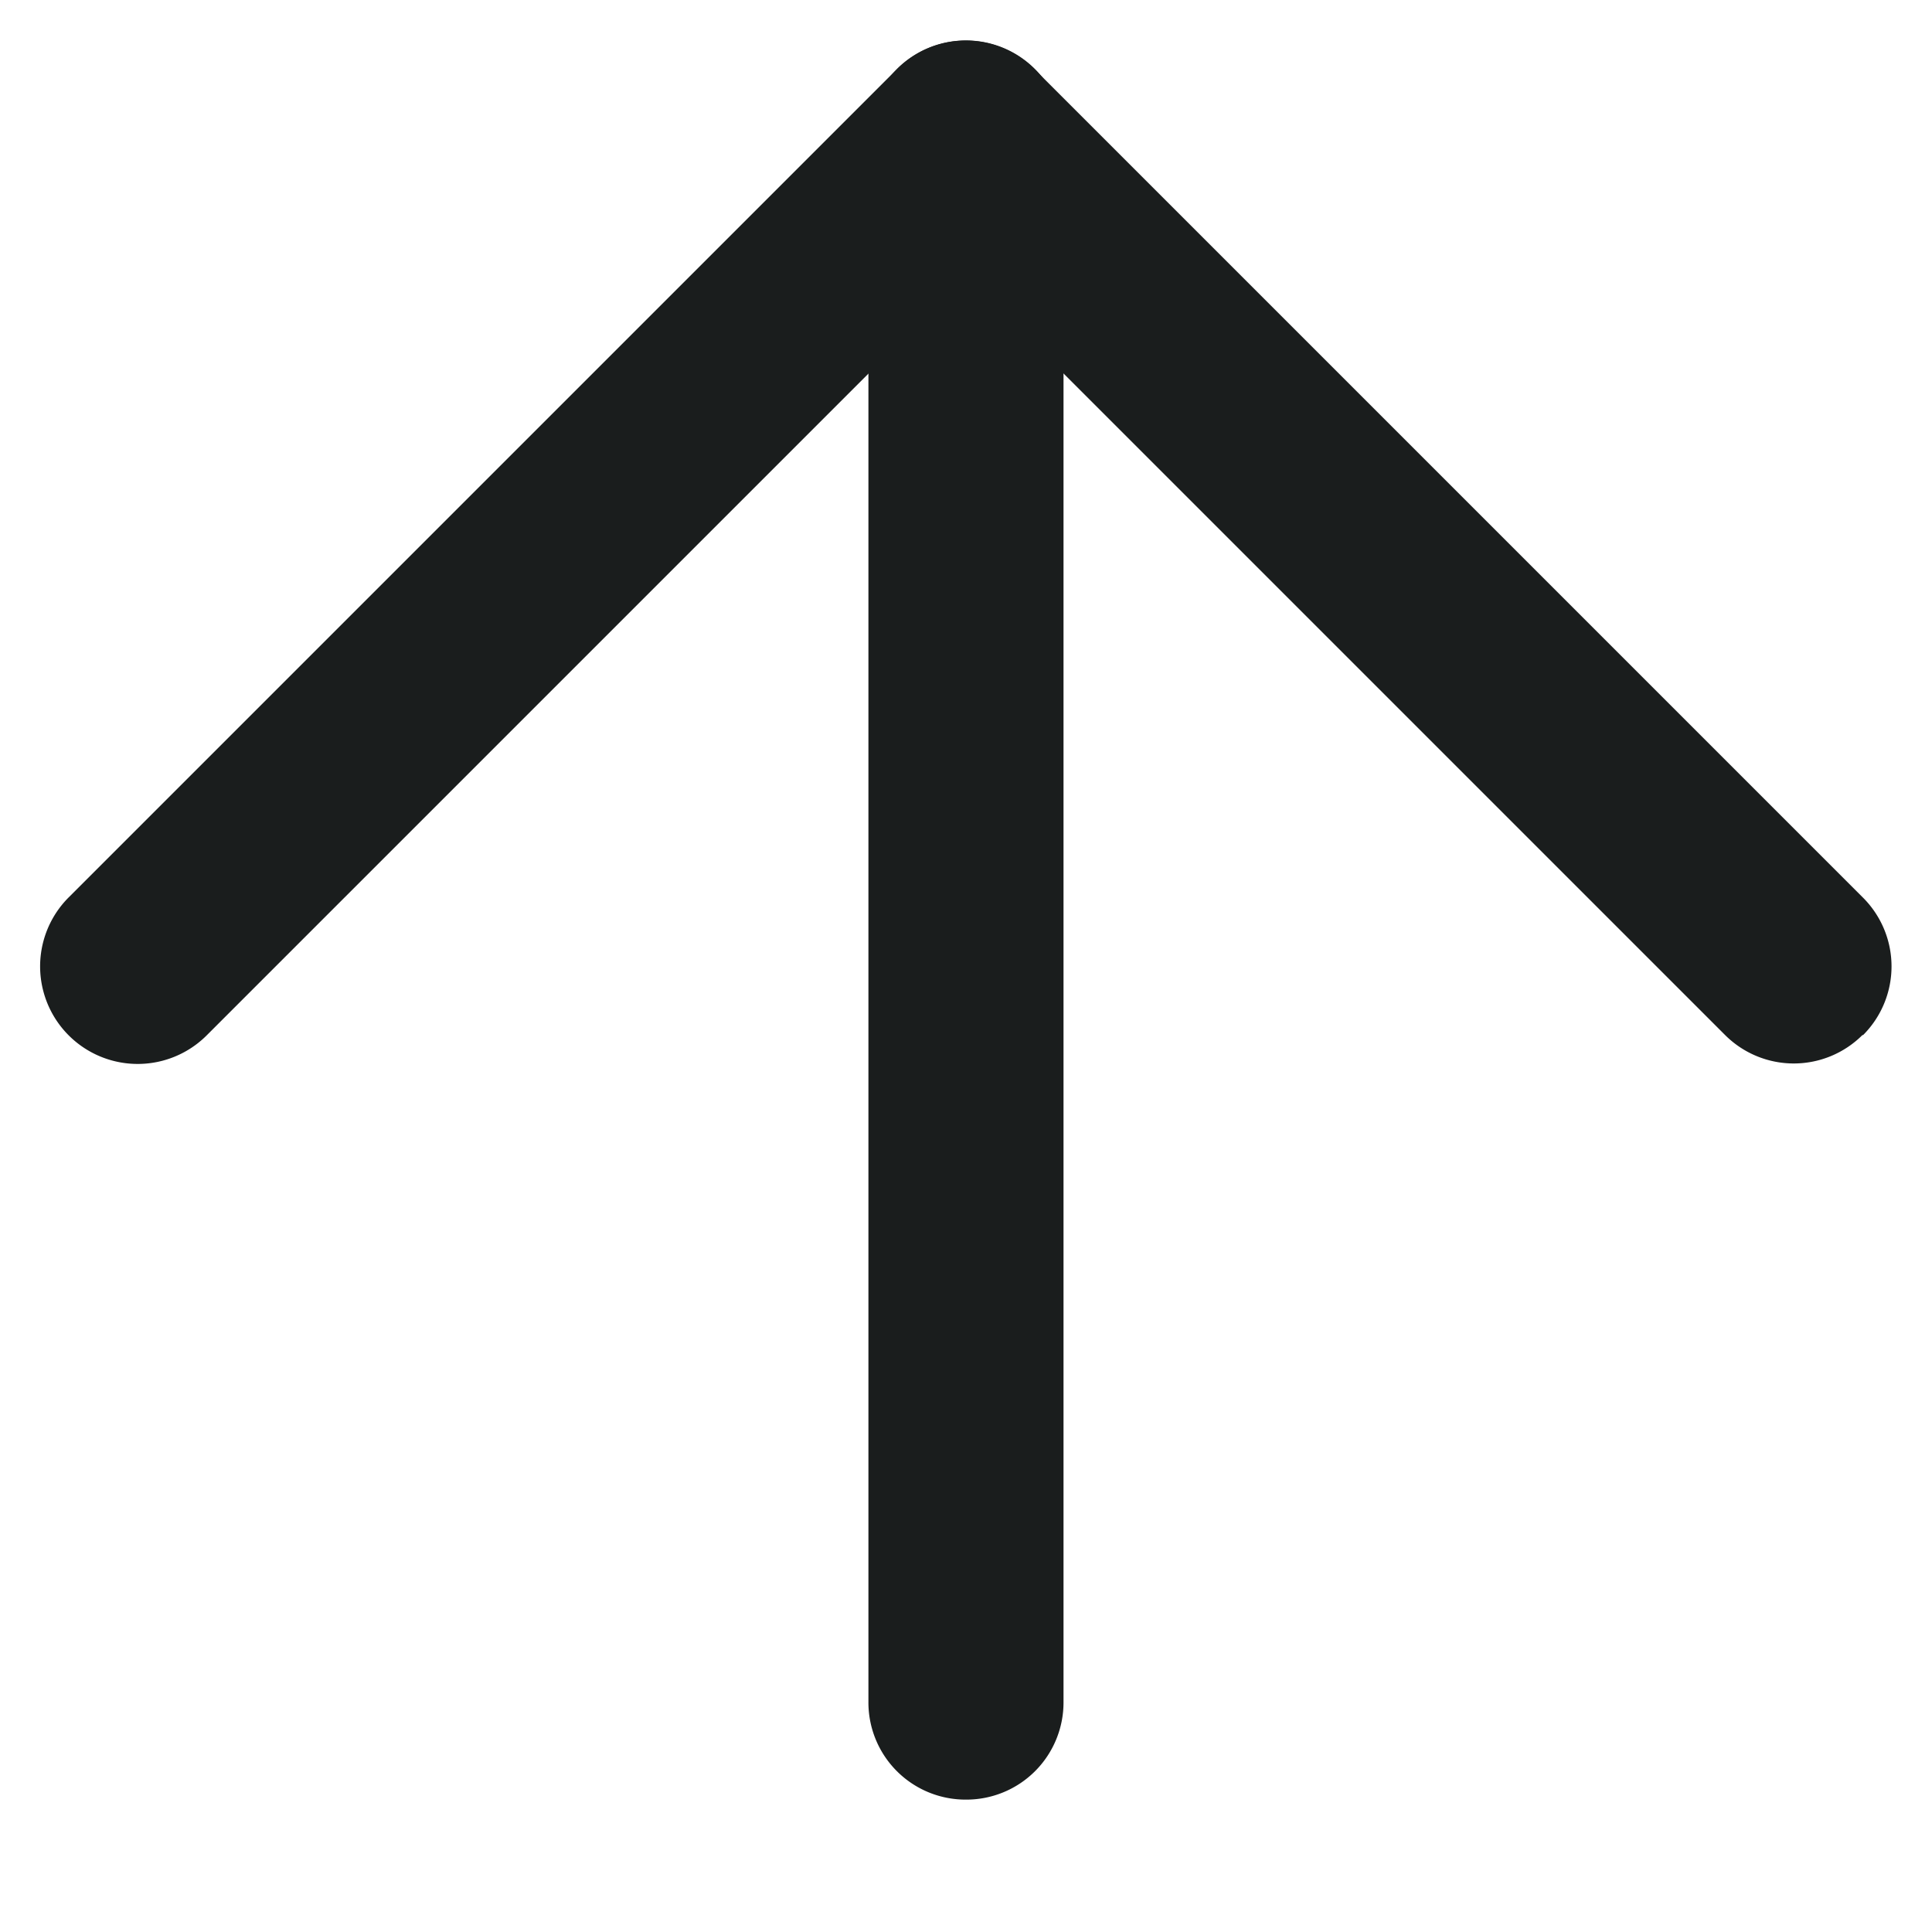
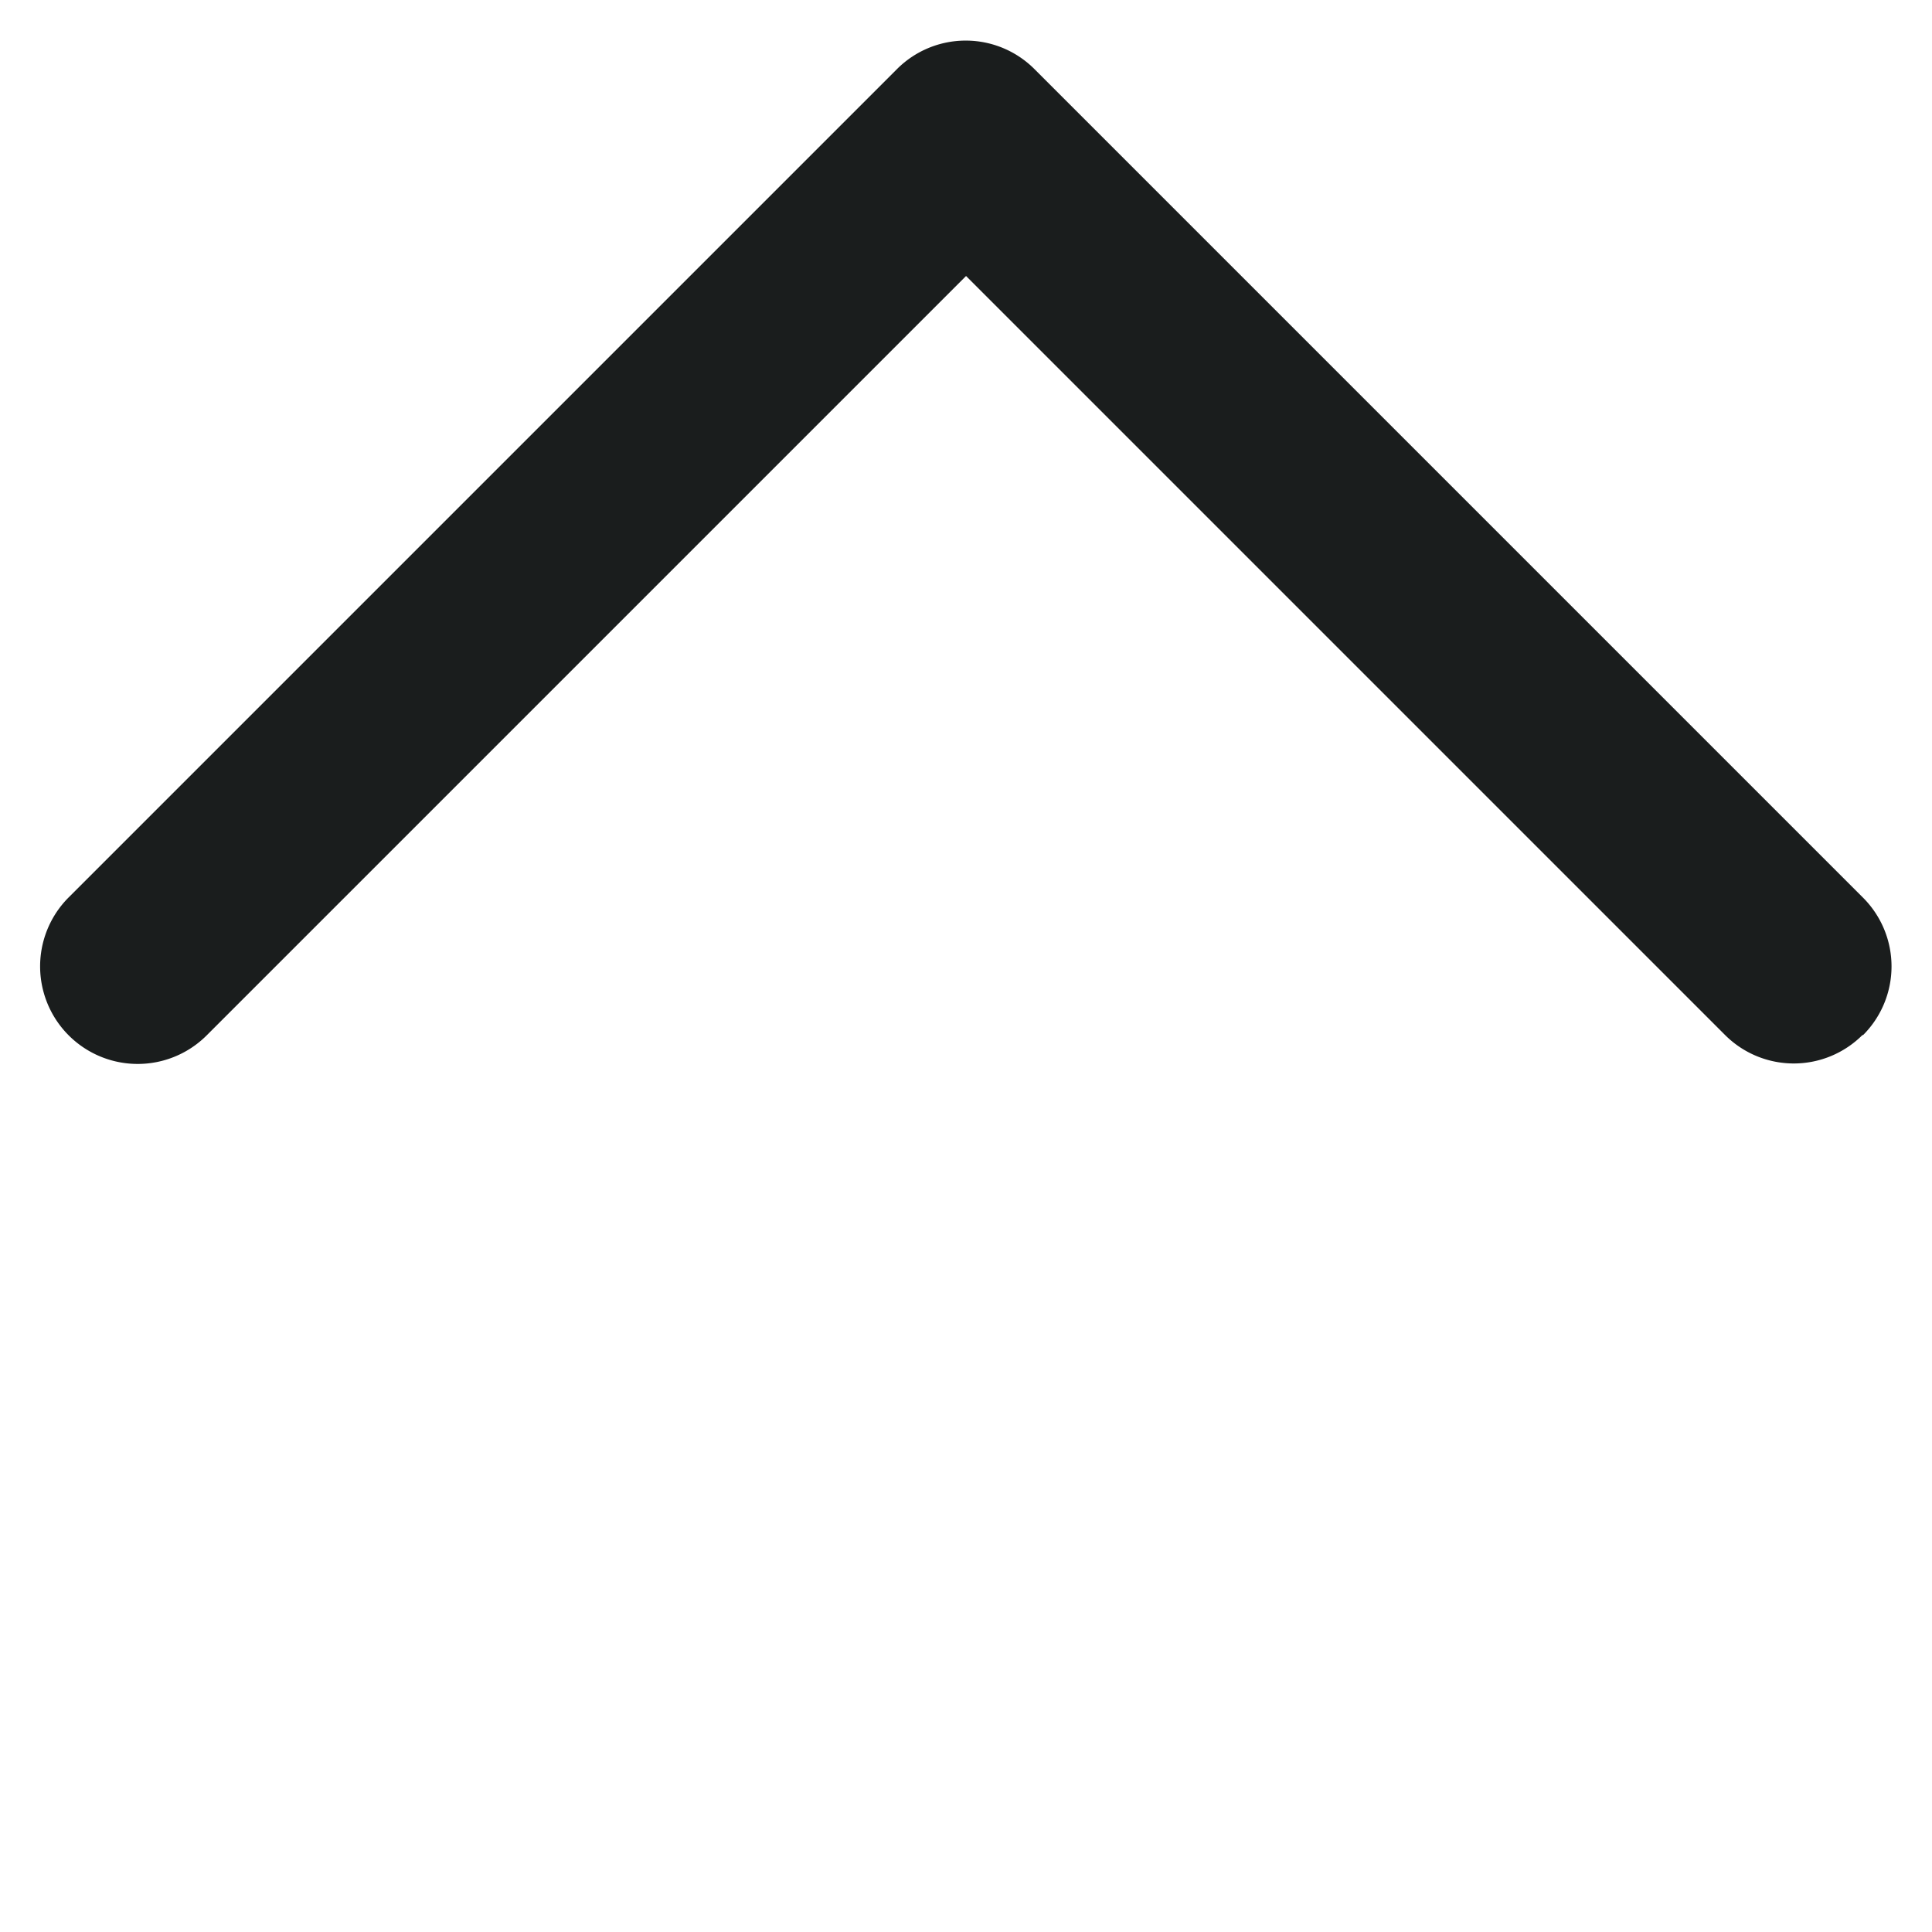
<svg xmlns="http://www.w3.org/2000/svg" width="15.909" height="15.909" viewBox="0 0 15.909 15.909">
  <g id="right-down" transform="translate(0 7.955) rotate(-45)">
-     <path id="Path_5" data-name="Path 5" d="M.235,10.478a.8.8,0,0,0,1.136,0l9.107-9.107A.8.8,0,0,0,9.342.235L.235,9.342a.8.8,0,0,0,0,1.136Z" transform="translate(0.536 0)" fill="#1a1d1d" />
    <path id="Path_6" data-name="Path 6" d="M10.446,11.25a.8.8,0,0,0,.8-.8V.8a.8.8,0,0,0-.8-.8H.8a.8.8,0,1,0,0,1.607H9.643v8.839a.8.8,0,0,0,.8.8Z" transform="translate(0 0)" fill="#1a1d1d" />
  </g>
</svg>